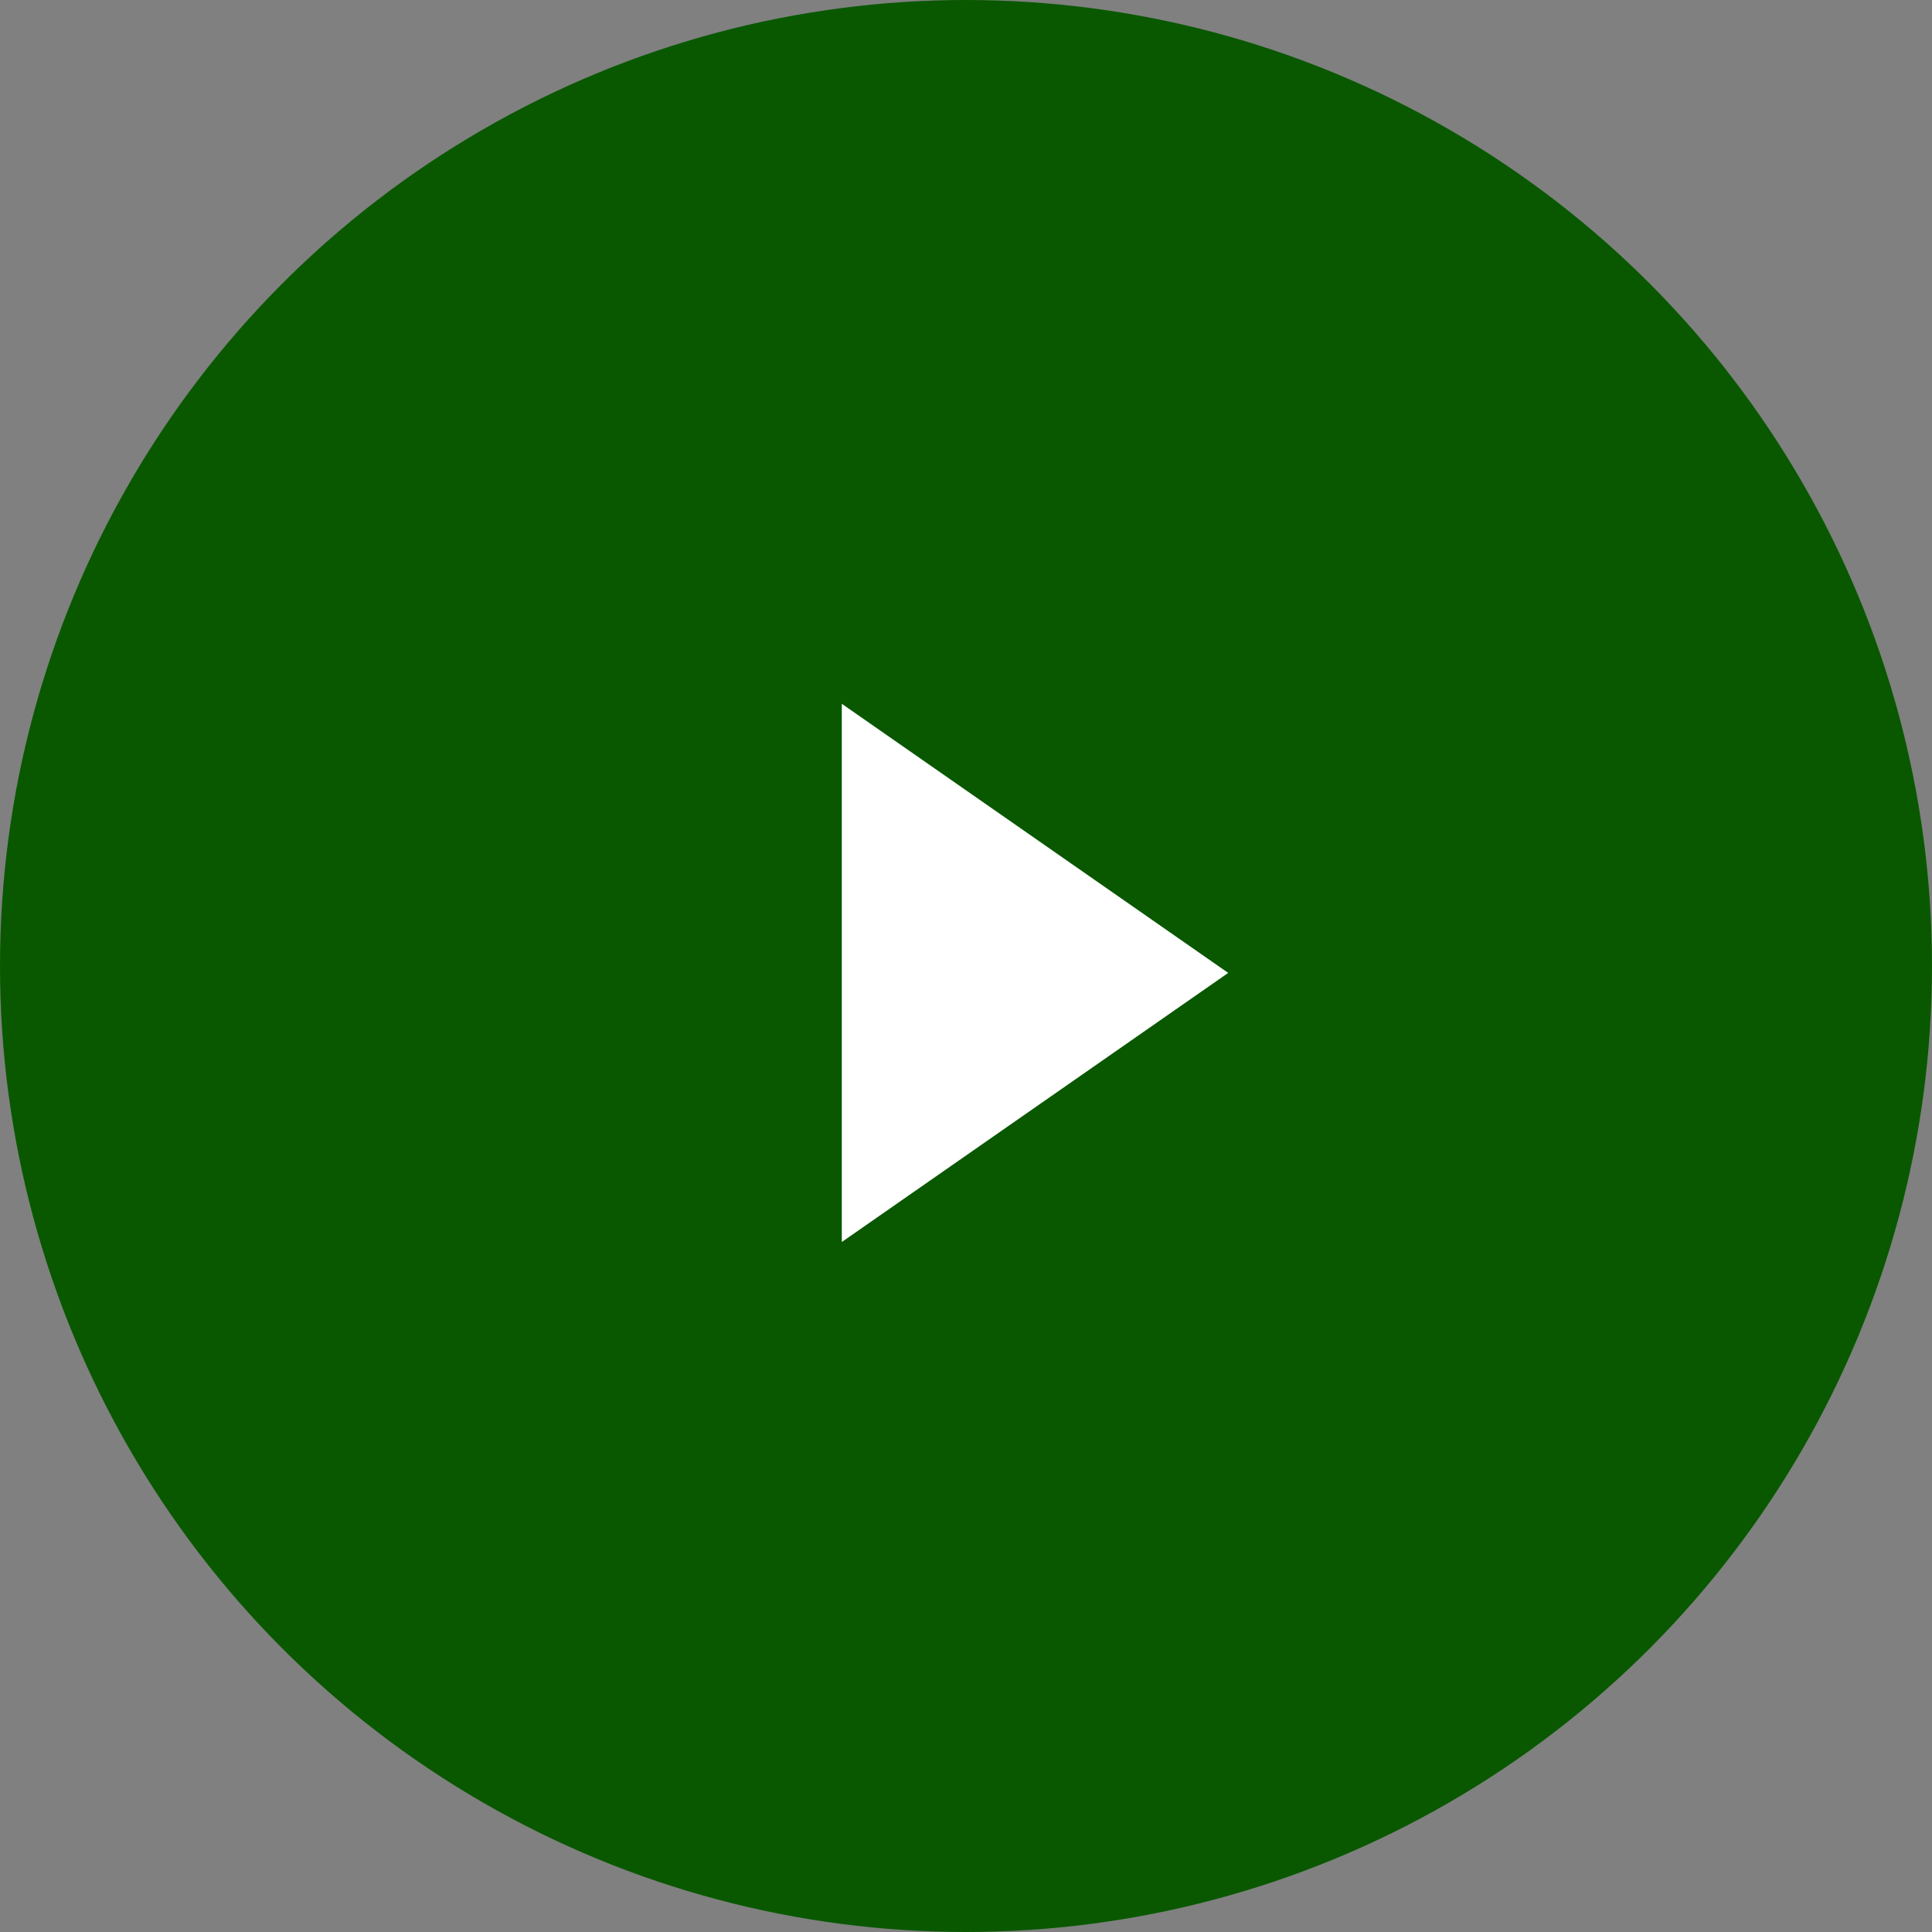
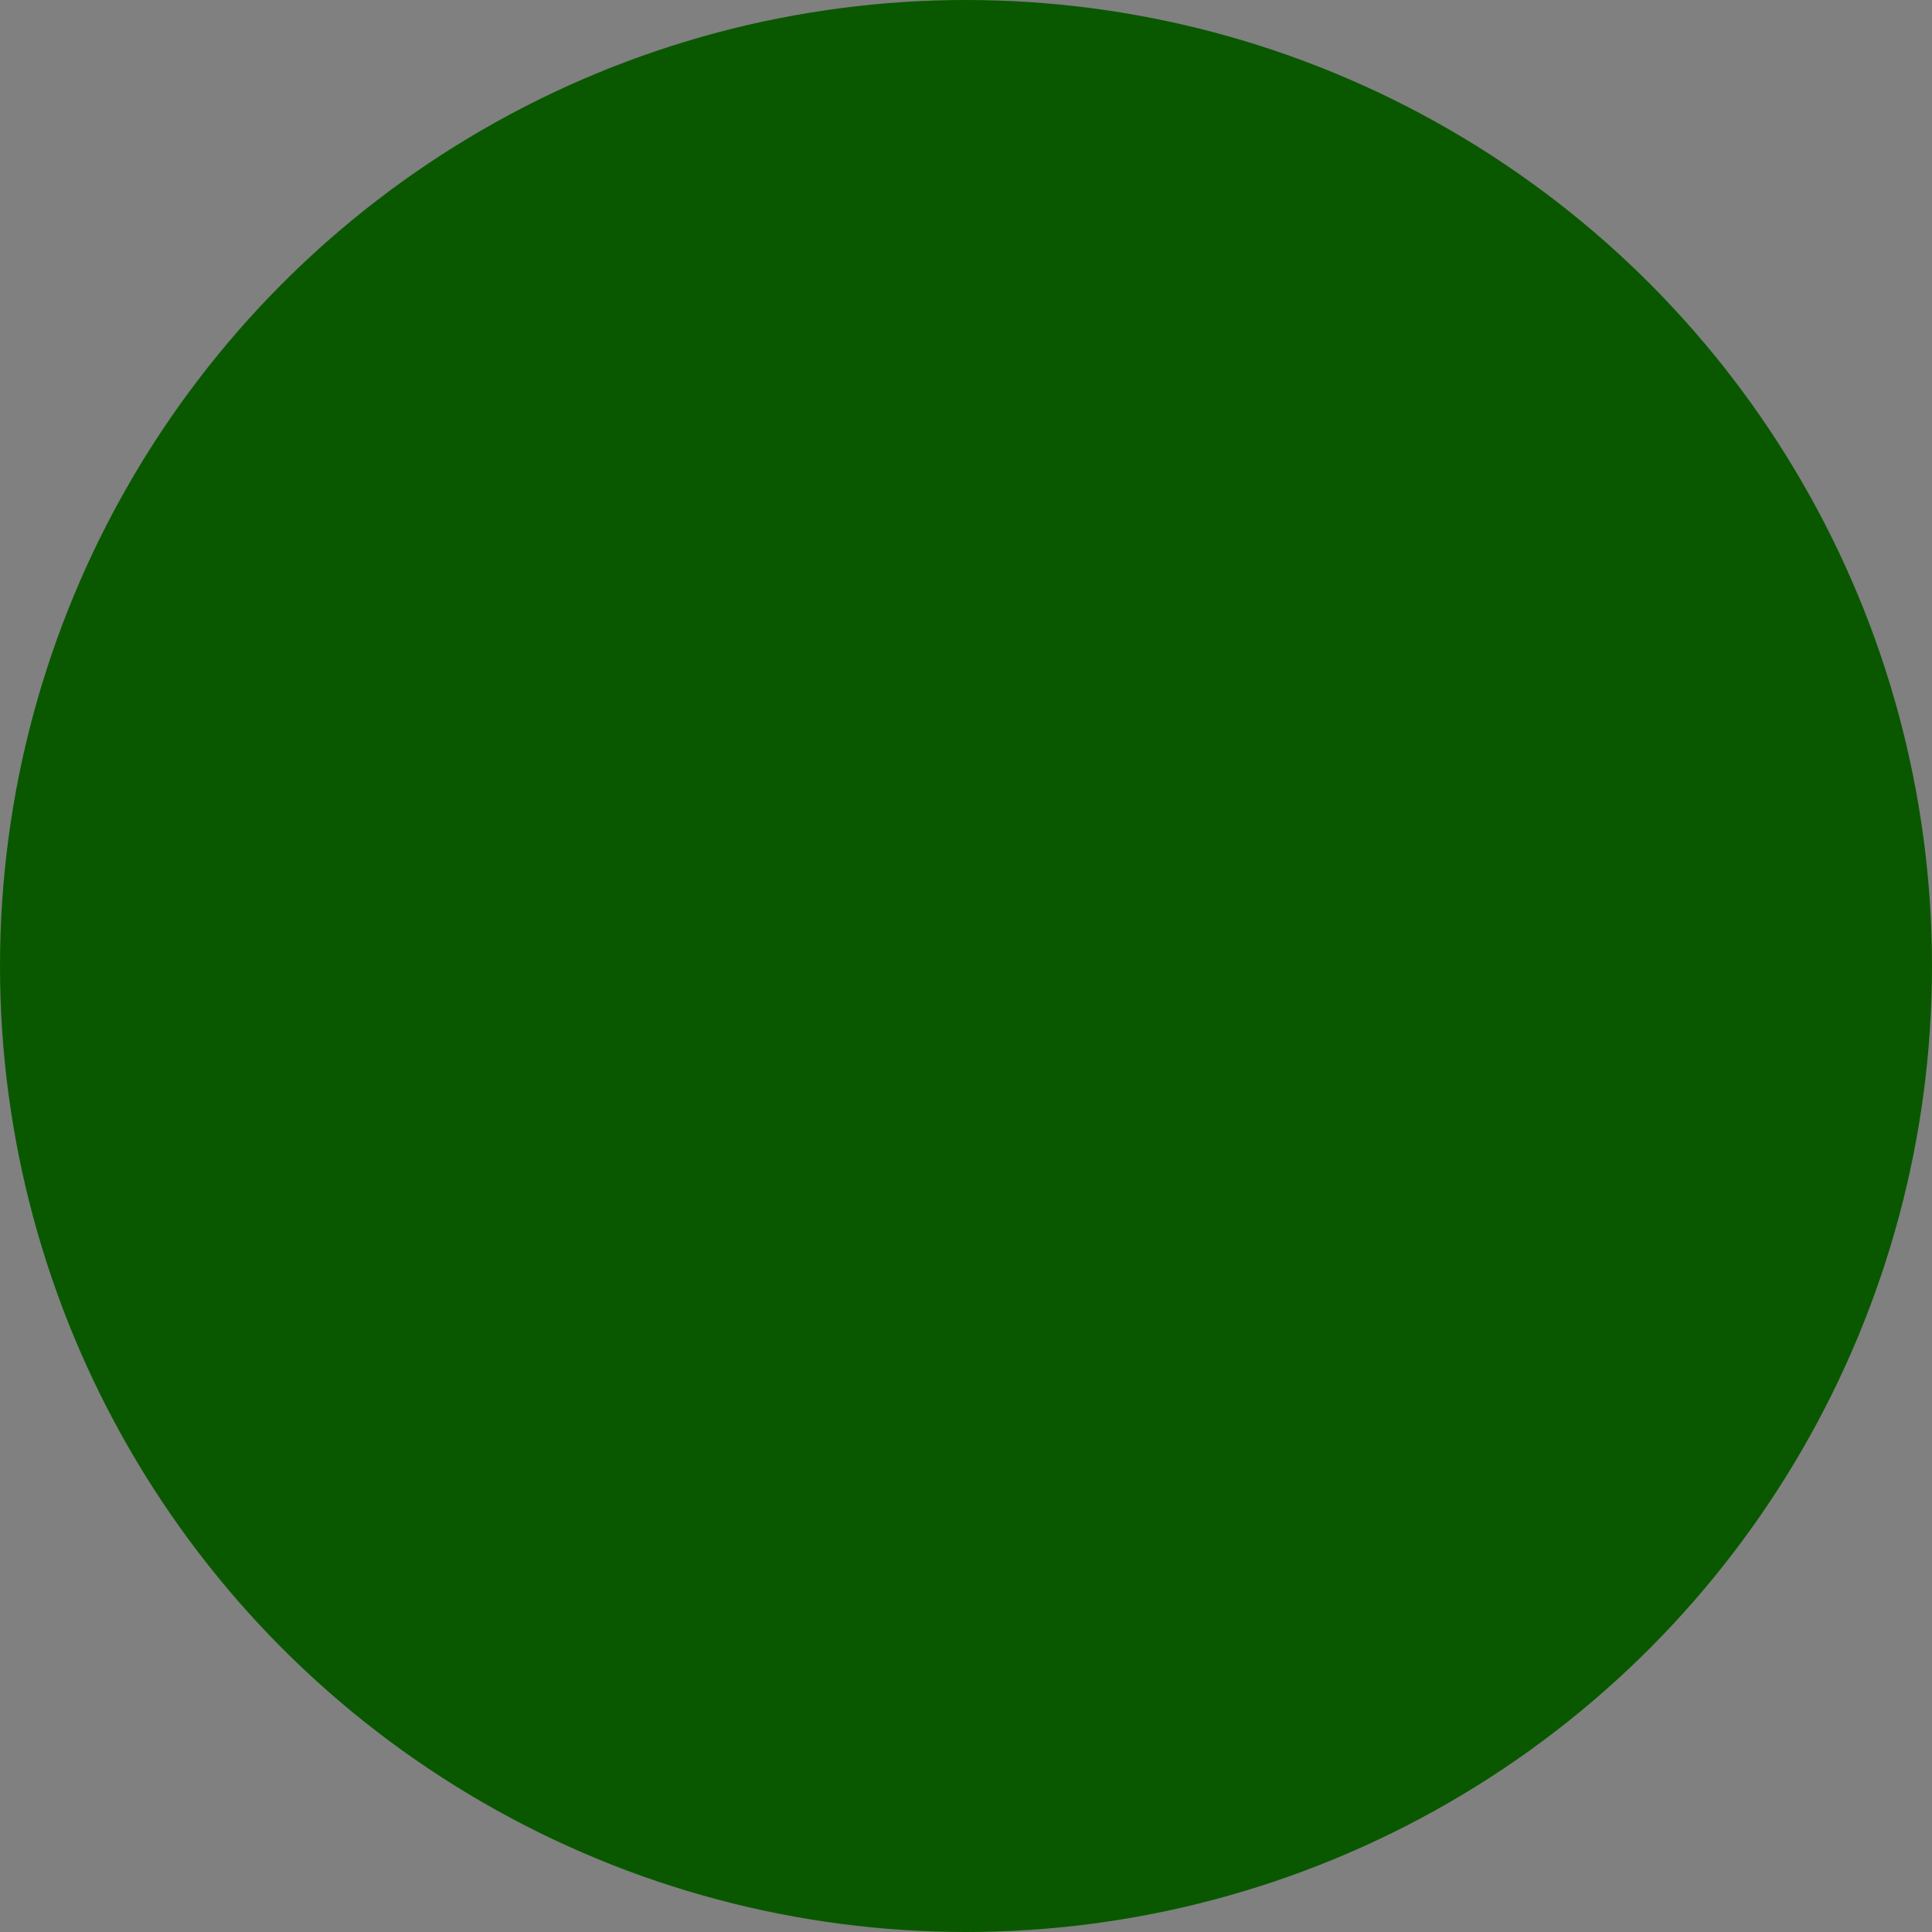
<svg xmlns="http://www.w3.org/2000/svg" width="92" height="92" viewBox="0 0 92 92" fill="none">
  <rect x="0" y="0" width="92" height="92" fill="#808080" stroke="none" />
  <circle cx="46" cy="46" r="46" fill="#095800" />
-   <path d="M58.486 46.329L40.086 33.514V59.143L58.486 46.329Z" fill="white" />
</svg>